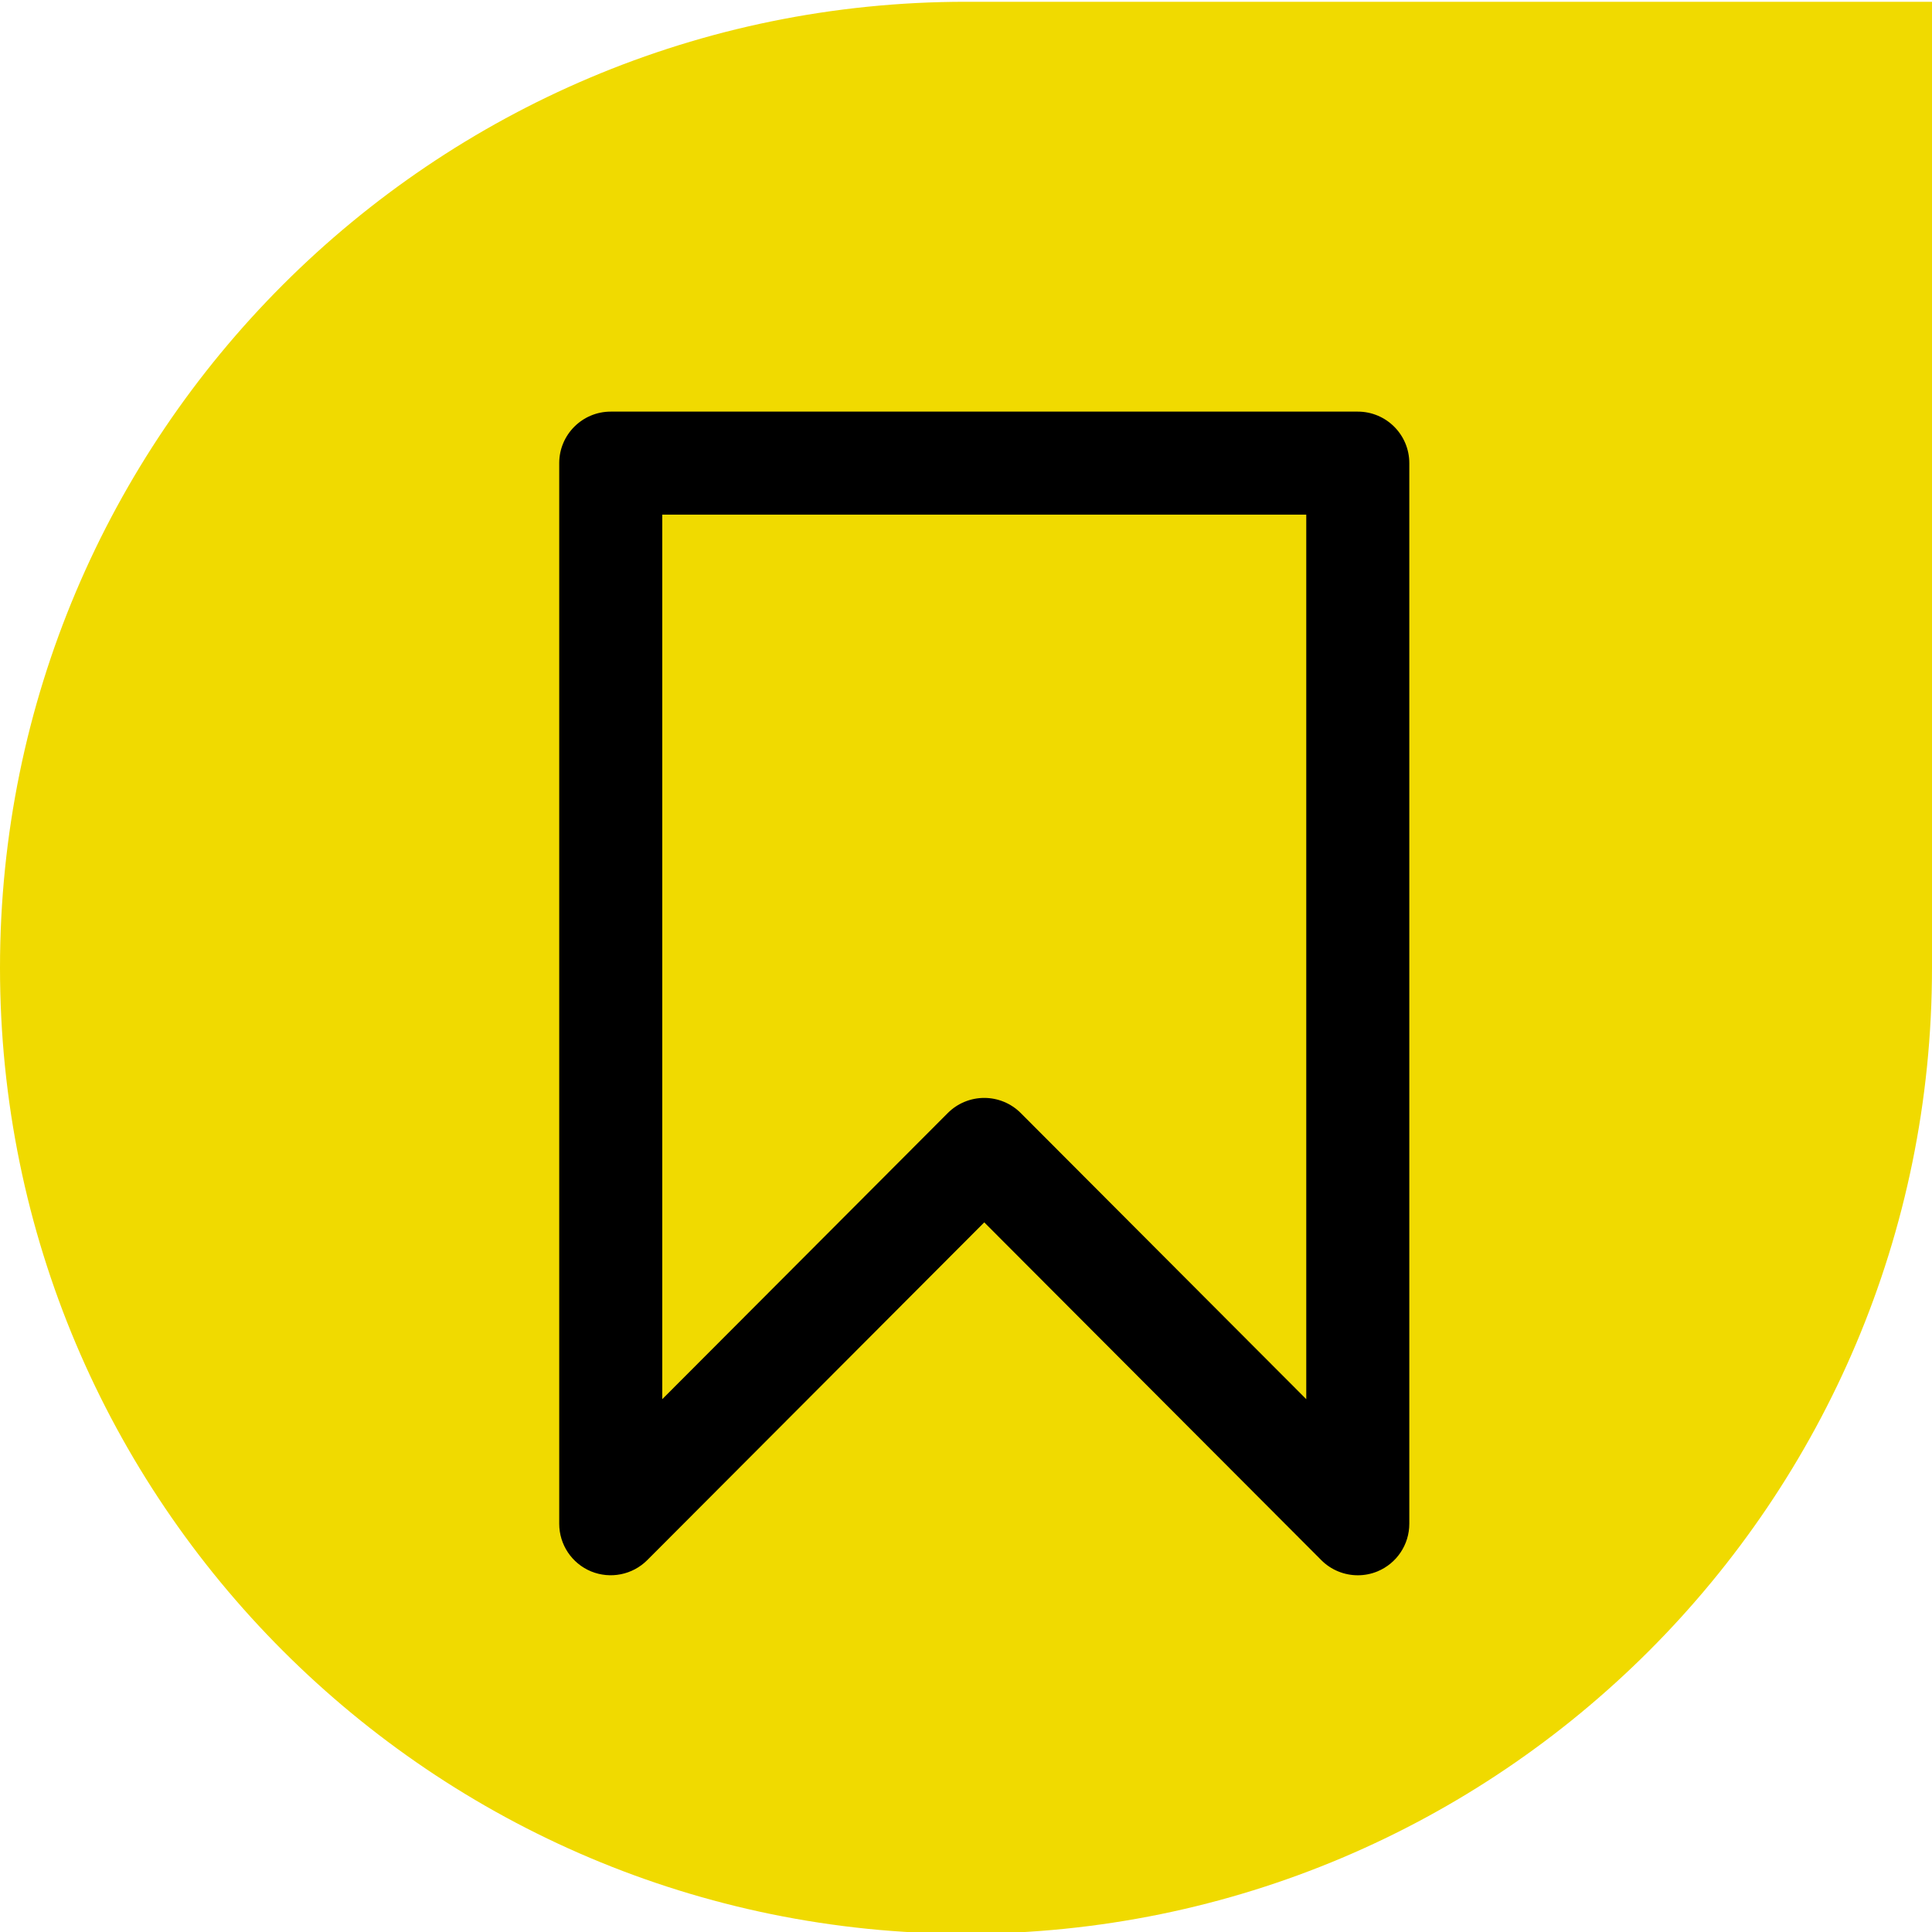
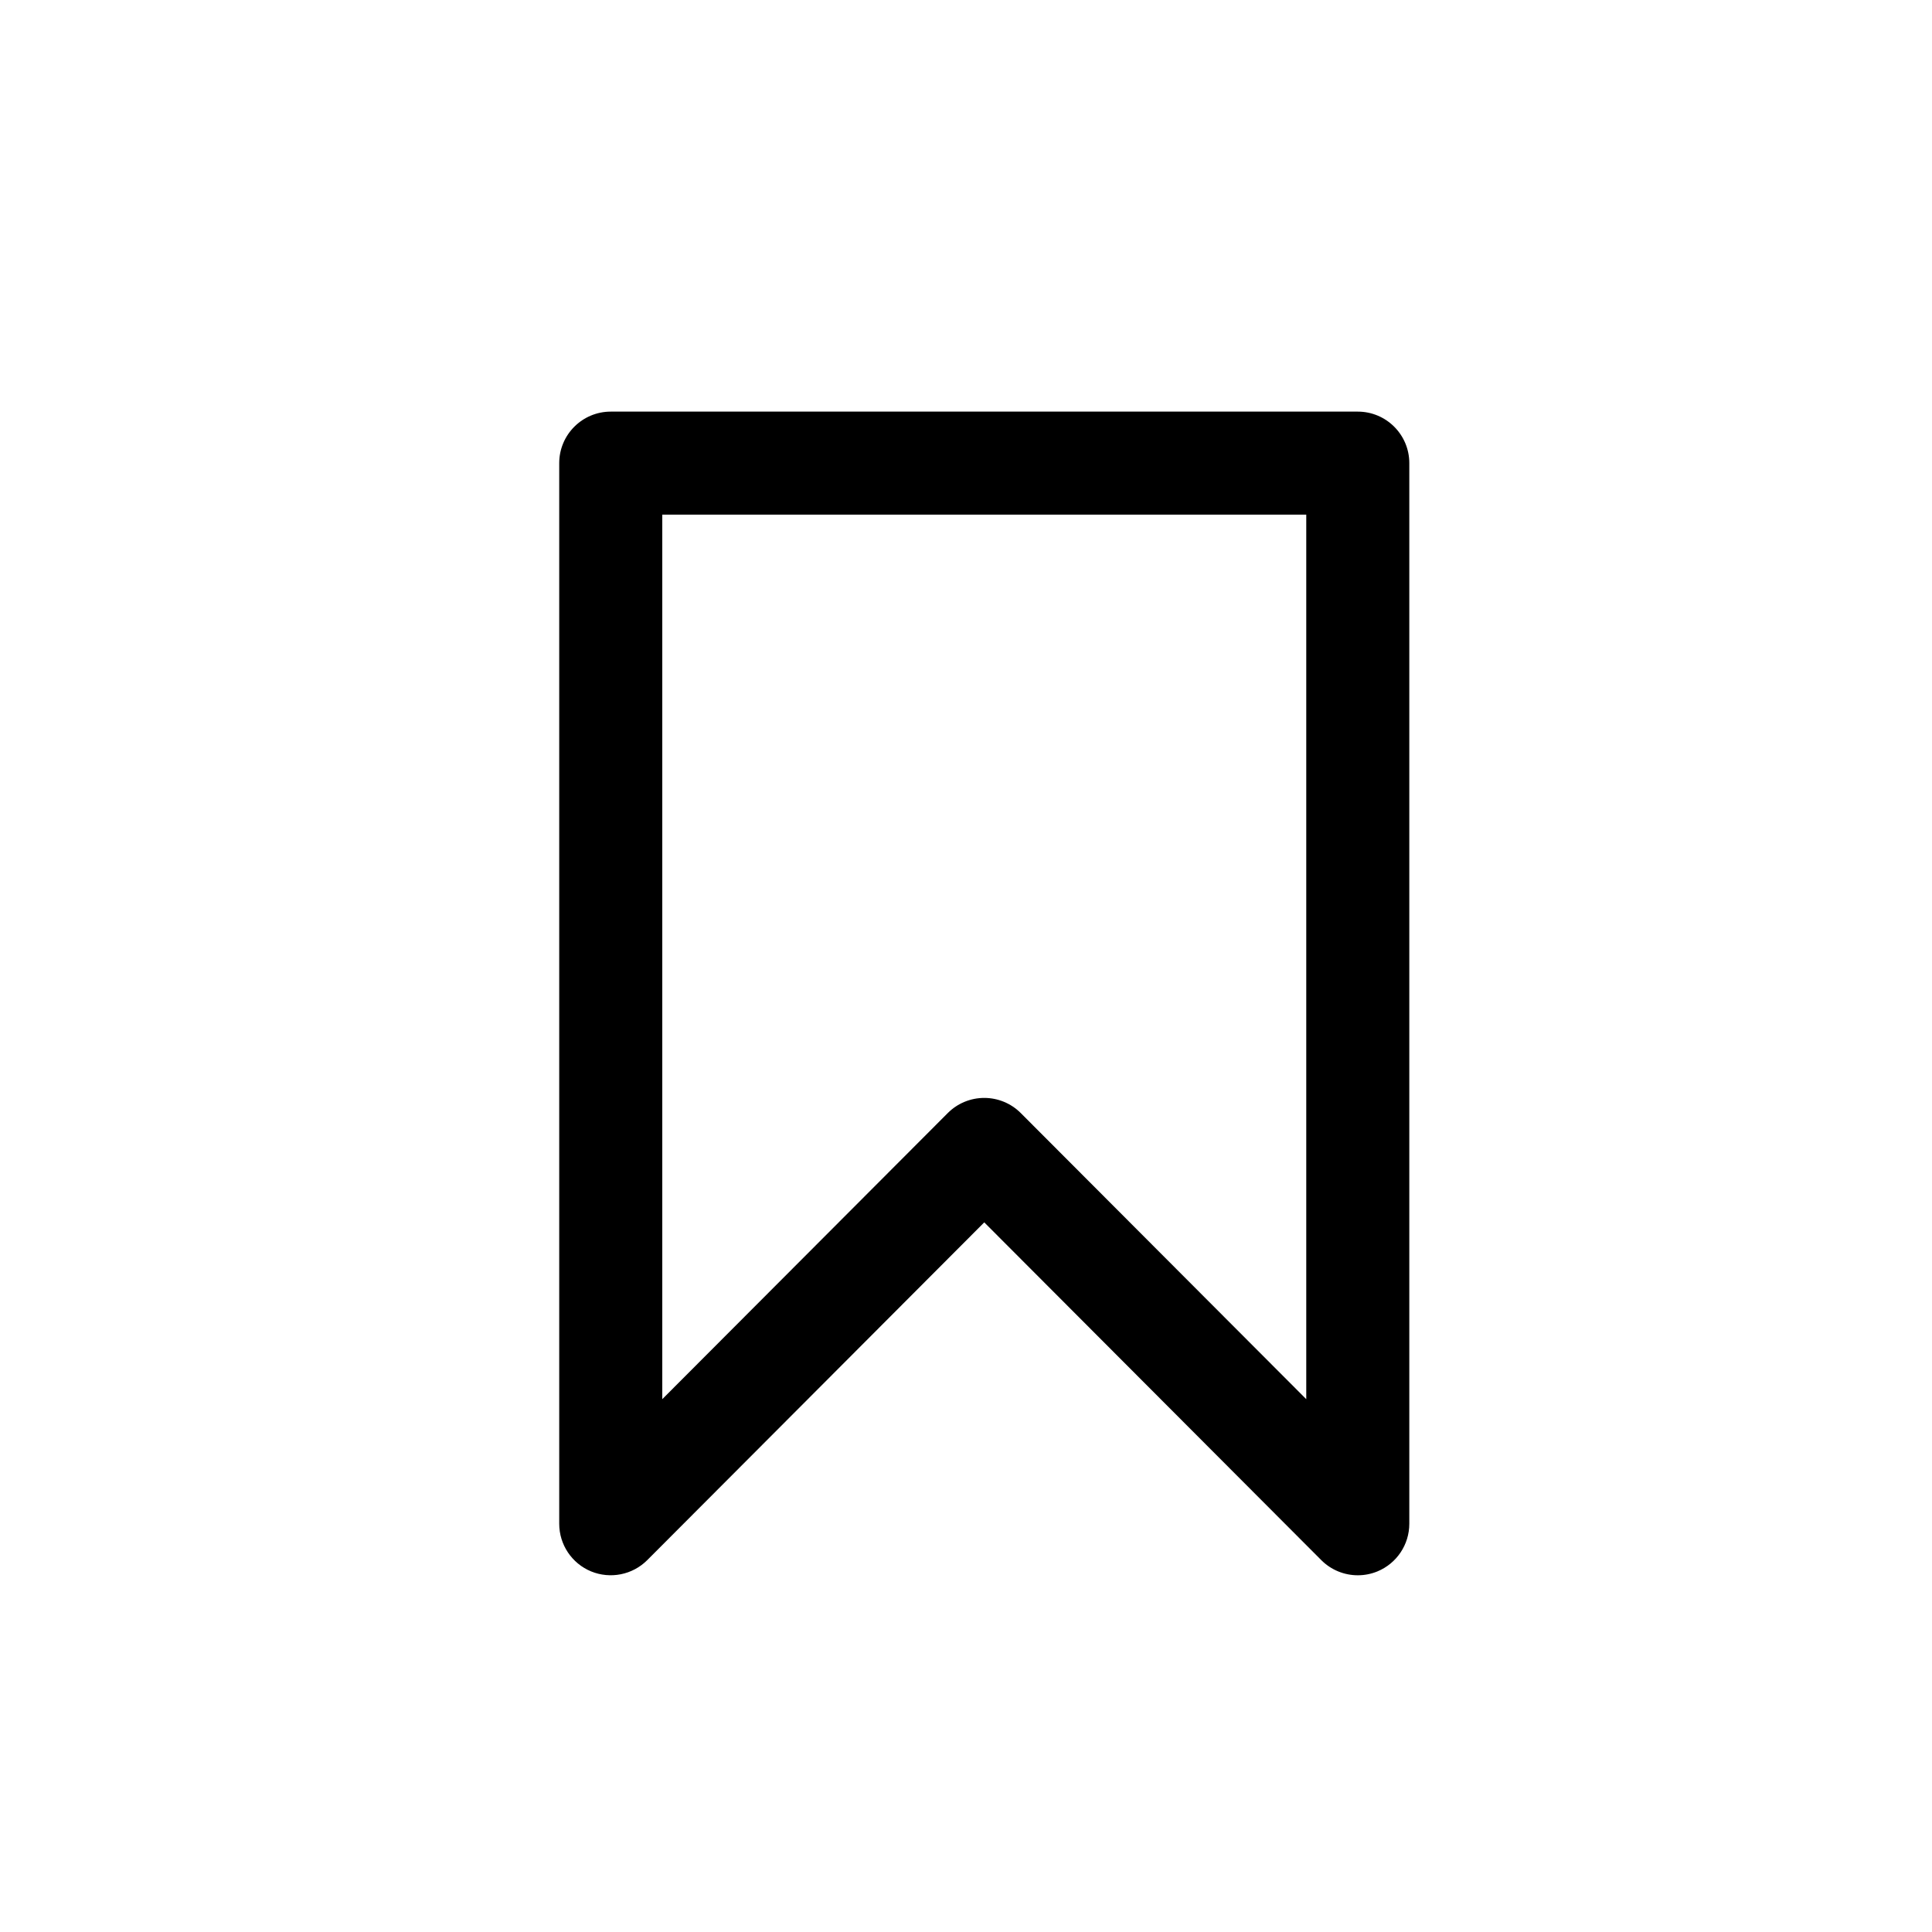
<svg xmlns="http://www.w3.org/2000/svg" id="Ebene_1" data-name="Ebene 1" viewBox="0 0 750 750">
  <defs>
    <style>
      .cls-1 {
        fill: #000;
      }

      .cls-2 {
        fill: #f0da00;
      }
    </style>
  </defs>
-   <path class="cls-2" d="M375,.69C167.89.69,0,168.58,0,375.69s167.89,375,375,375,375-167.9,375-375V.69h-375Z" />
  <path class="cls-1" d="M527.09,611.52c-5.21,0-10.34-2.04-14.16-5.87l-130.84-131.13-130.84,131.13c-5.71,5.71-14.32,7.43-21.8,4.36-7.48-3.1-12.36-10.39-12.36-18.49V179.79c0-11.04,8.96-20,20-20h290c11.04,0,20,8.96,20,20v411.73c0,8.1-4.88,15.39-12.36,18.49-2.47,1.02-5.06,1.51-7.64,1.51ZM382.09,426.21c5.31,0,10.41,2.11,14.16,5.87l110.84,111.08V199.79h-250v343.37l110.84-111.08c3.75-3.76,8.84-5.87,14.16-5.87Z" />
</svg>